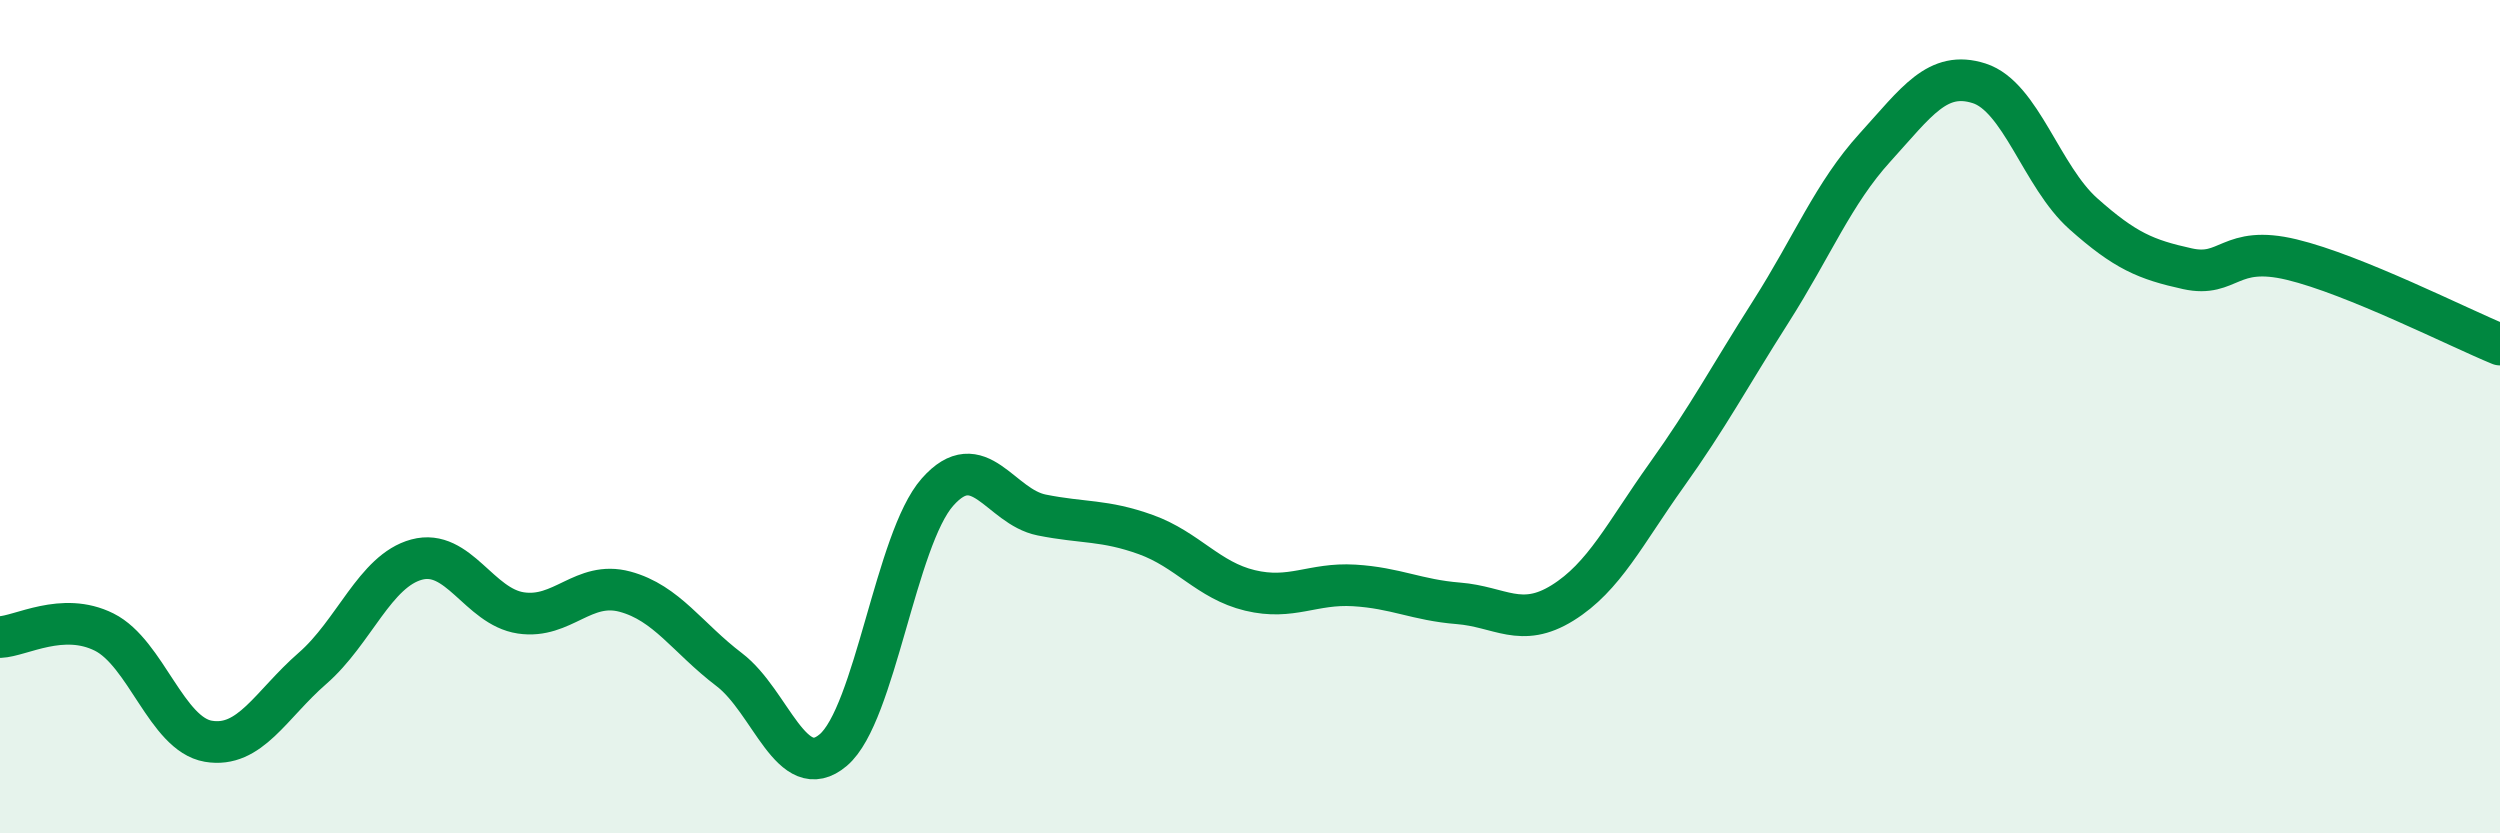
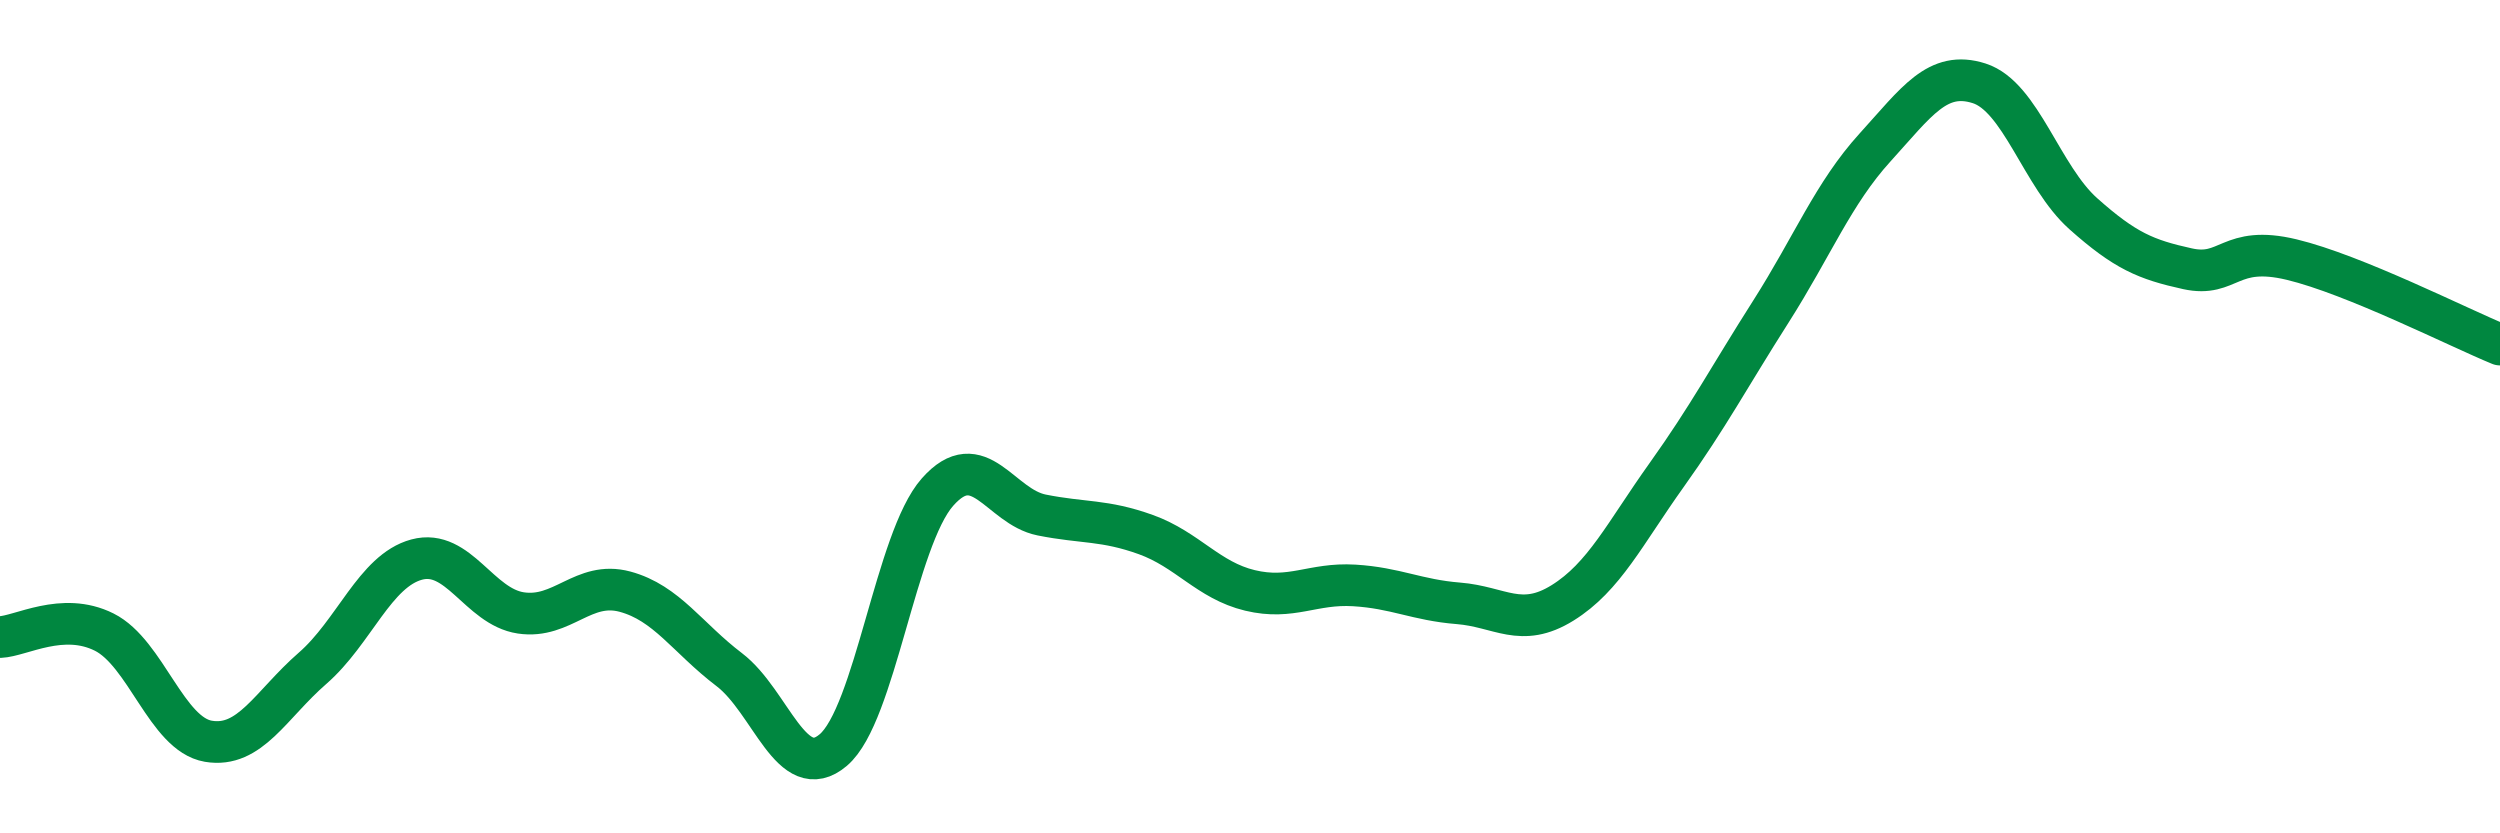
<svg xmlns="http://www.w3.org/2000/svg" width="60" height="20" viewBox="0 0 60 20">
-   <path d="M 0,15.29 C 0.5,15.27 1.5,14.67 2.5,15.17 C 3.5,15.67 4,17.62 5,17.79 C 6,17.96 6.5,16.91 7.5,16.04 C 8.5,15.17 9,13.7 10,13.43 C 11,13.16 11.5,14.56 12.5,14.71 C 13.5,14.86 14,13.93 15,14.2 C 16,14.47 16.5,15.31 17.5,16.07 C 18.5,16.83 19,18.85 20,18 C 21,17.15 21.5,12.94 22.5,11.81 C 23.5,10.68 24,12.16 25,12.36 C 26,12.56 26.5,12.47 27.5,12.83 C 28.5,13.19 29,13.93 30,14.17 C 31,14.41 31.5,13.99 32.5,14.05 C 33.5,14.11 34,14.4 35,14.48 C 36,14.56 36.5,15.09 37.5,14.47 C 38.5,13.85 39,12.8 40,11.4 C 41,10 41.5,9.05 42.5,7.48 C 43.5,5.91 44,4.64 45,3.54 C 46,2.44 46.5,1.68 47.5,2 C 48.5,2.32 49,4.24 50,5.13 C 51,6.02 51.5,6.23 52.5,6.45 C 53.5,6.67 53.5,5.87 55,6.23 C 56.5,6.59 59,7.86 60,8.27L60 20L0 20Z" fill="#008740" opacity="0.1" stroke-linecap="round" stroke-linejoin="round" />
  <path d="M 0,15.29 C 0.5,15.27 1.5,14.67 2.5,15.17 C 3.5,15.67 4,17.62 5,17.79 C 6,17.96 6.5,16.91 7.5,16.04 C 8.5,15.17 9,13.7 10,13.43 C 11,13.16 11.5,14.56 12.5,14.71 C 13.5,14.86 14,13.93 15,14.2 C 16,14.47 16.5,15.31 17.5,16.07 C 18.5,16.83 19,18.85 20,18 C 21,17.15 21.5,12.94 22.5,11.81 C 23.5,10.68 24,12.16 25,12.36 C 26,12.56 26.5,12.47 27.5,12.83 C 28.5,13.19 29,13.93 30,14.17 C 31,14.41 31.5,13.99 32.5,14.05 C 33.5,14.11 34,14.4 35,14.48 C 36,14.56 36.5,15.09 37.5,14.47 C 38.5,13.85 39,12.8 40,11.4 C 41,10 41.5,9.05 42.5,7.48 C 43.5,5.91 44,4.64 45,3.54 C 46,2.44 46.5,1.68 47.5,2 C 48.5,2.32 49,4.24 50,5.13 C 51,6.02 51.5,6.23 52.5,6.45 C 53.5,6.67 53.5,5.87 55,6.23 C 56.5,6.59 59,7.86 60,8.27" stroke="#008740" stroke-width="1" fill="none" stroke-linecap="round" stroke-linejoin="round" />
</svg>